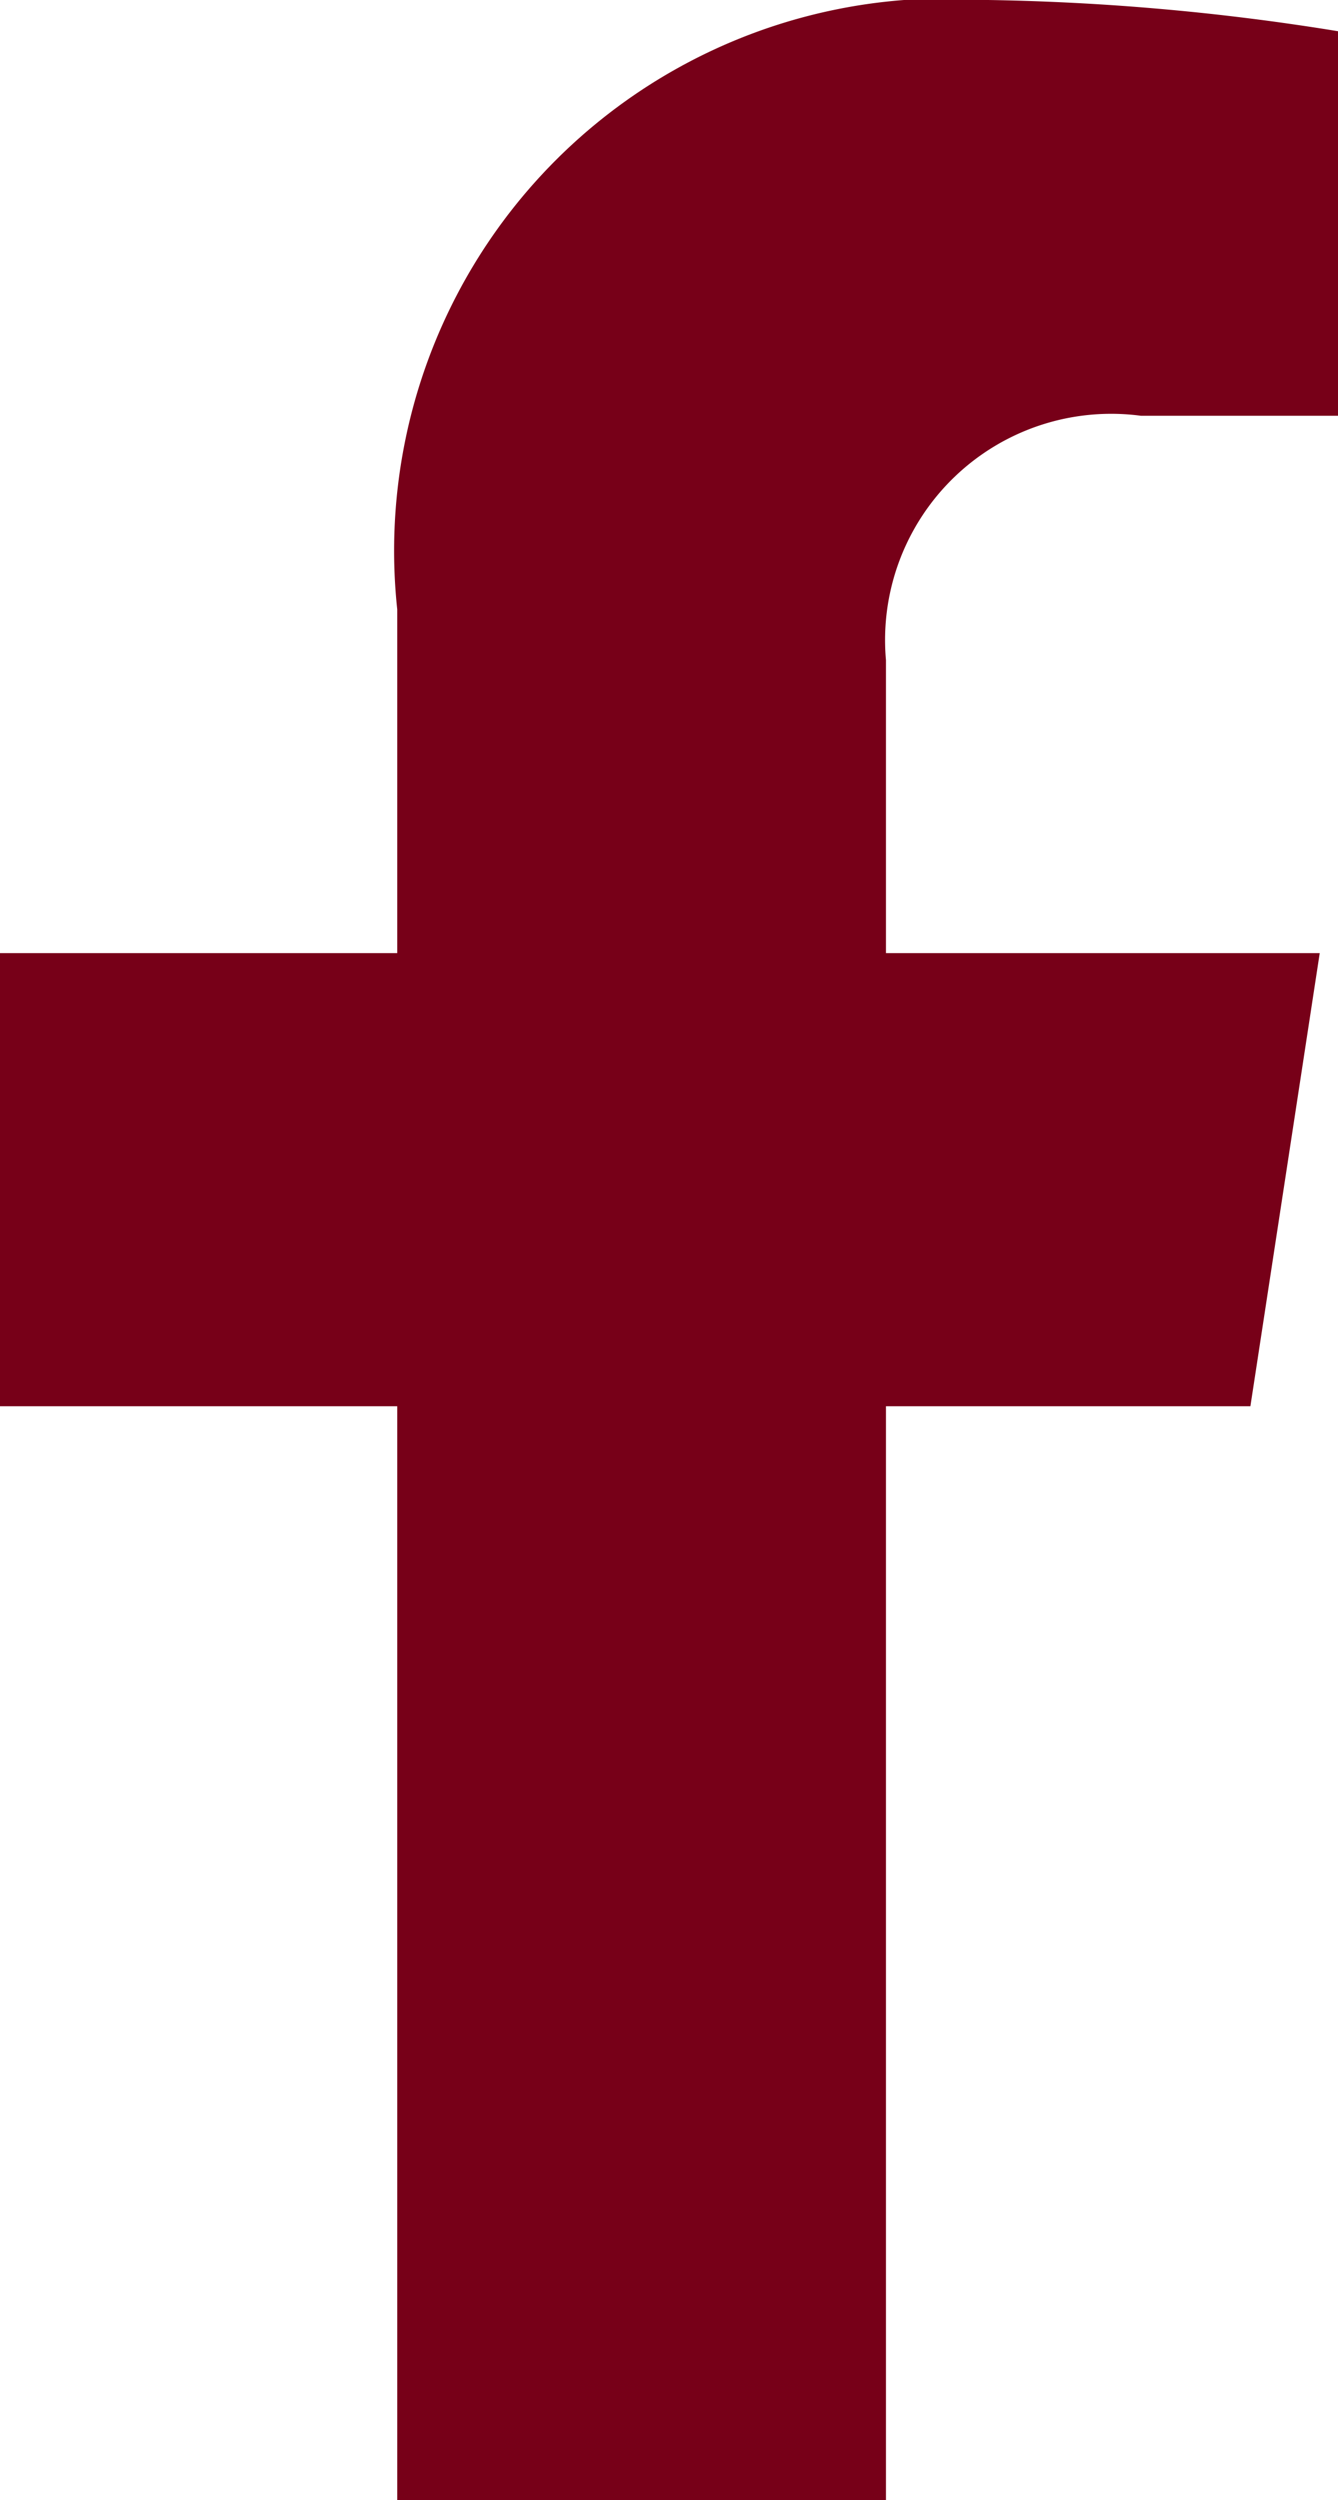
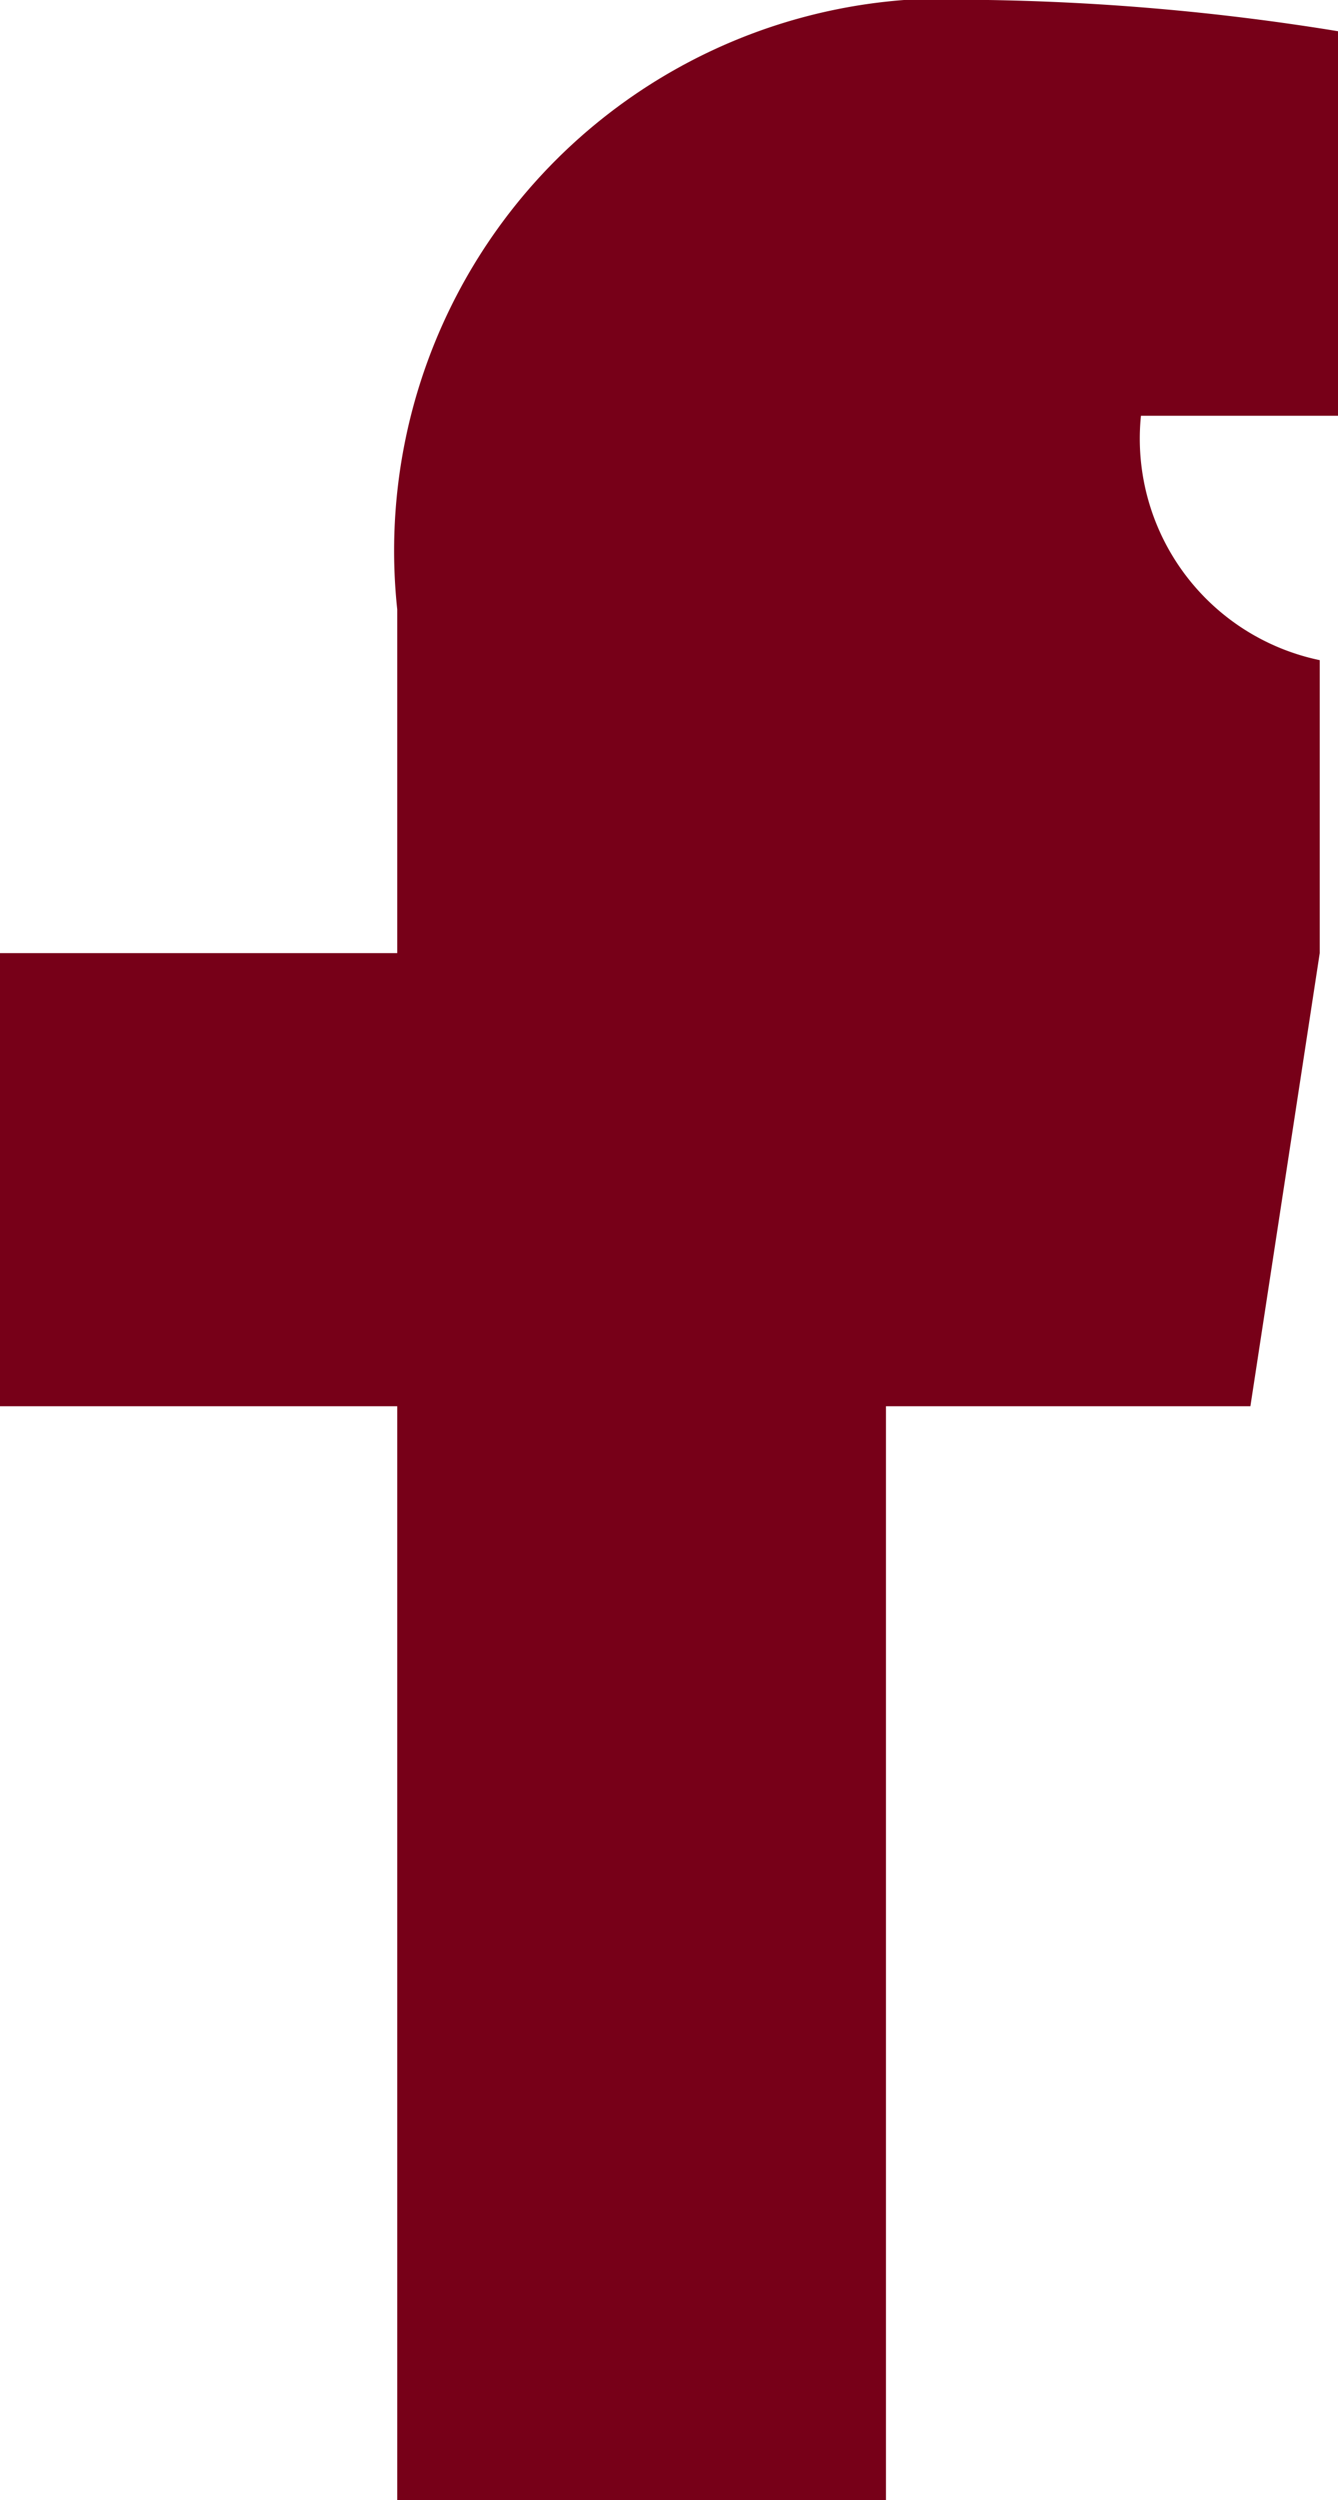
<svg xmlns="http://www.w3.org/2000/svg" width="8.569" height="16" viewBox="0 0 8.569 16">
-   <path id="Icon_awesome-facebook-f" data-name="Icon awesome-facebook-f" d="M9.617,9l.444-2.9H7.283V4.225A1.448,1.448,0,0,1,8.916,2.661h1.263V.2A15.4,15.4,0,0,0,7.937,0,3.535,3.535,0,0,0,4.153,3.9V6.1H1.609V9H4.153v7h3.13V9Z" transform="translate(-1.609)" fill="#770018" />
+   <path id="Icon_awesome-facebook-f" data-name="Icon awesome-facebook-f" d="M9.617,9l.444-2.9V4.225A1.448,1.448,0,0,1,8.916,2.661h1.263V.2A15.4,15.4,0,0,0,7.937,0,3.535,3.535,0,0,0,4.153,3.9V6.1H1.609V9H4.153v7h3.13V9Z" transform="translate(-1.609)" fill="#770018" />
</svg>